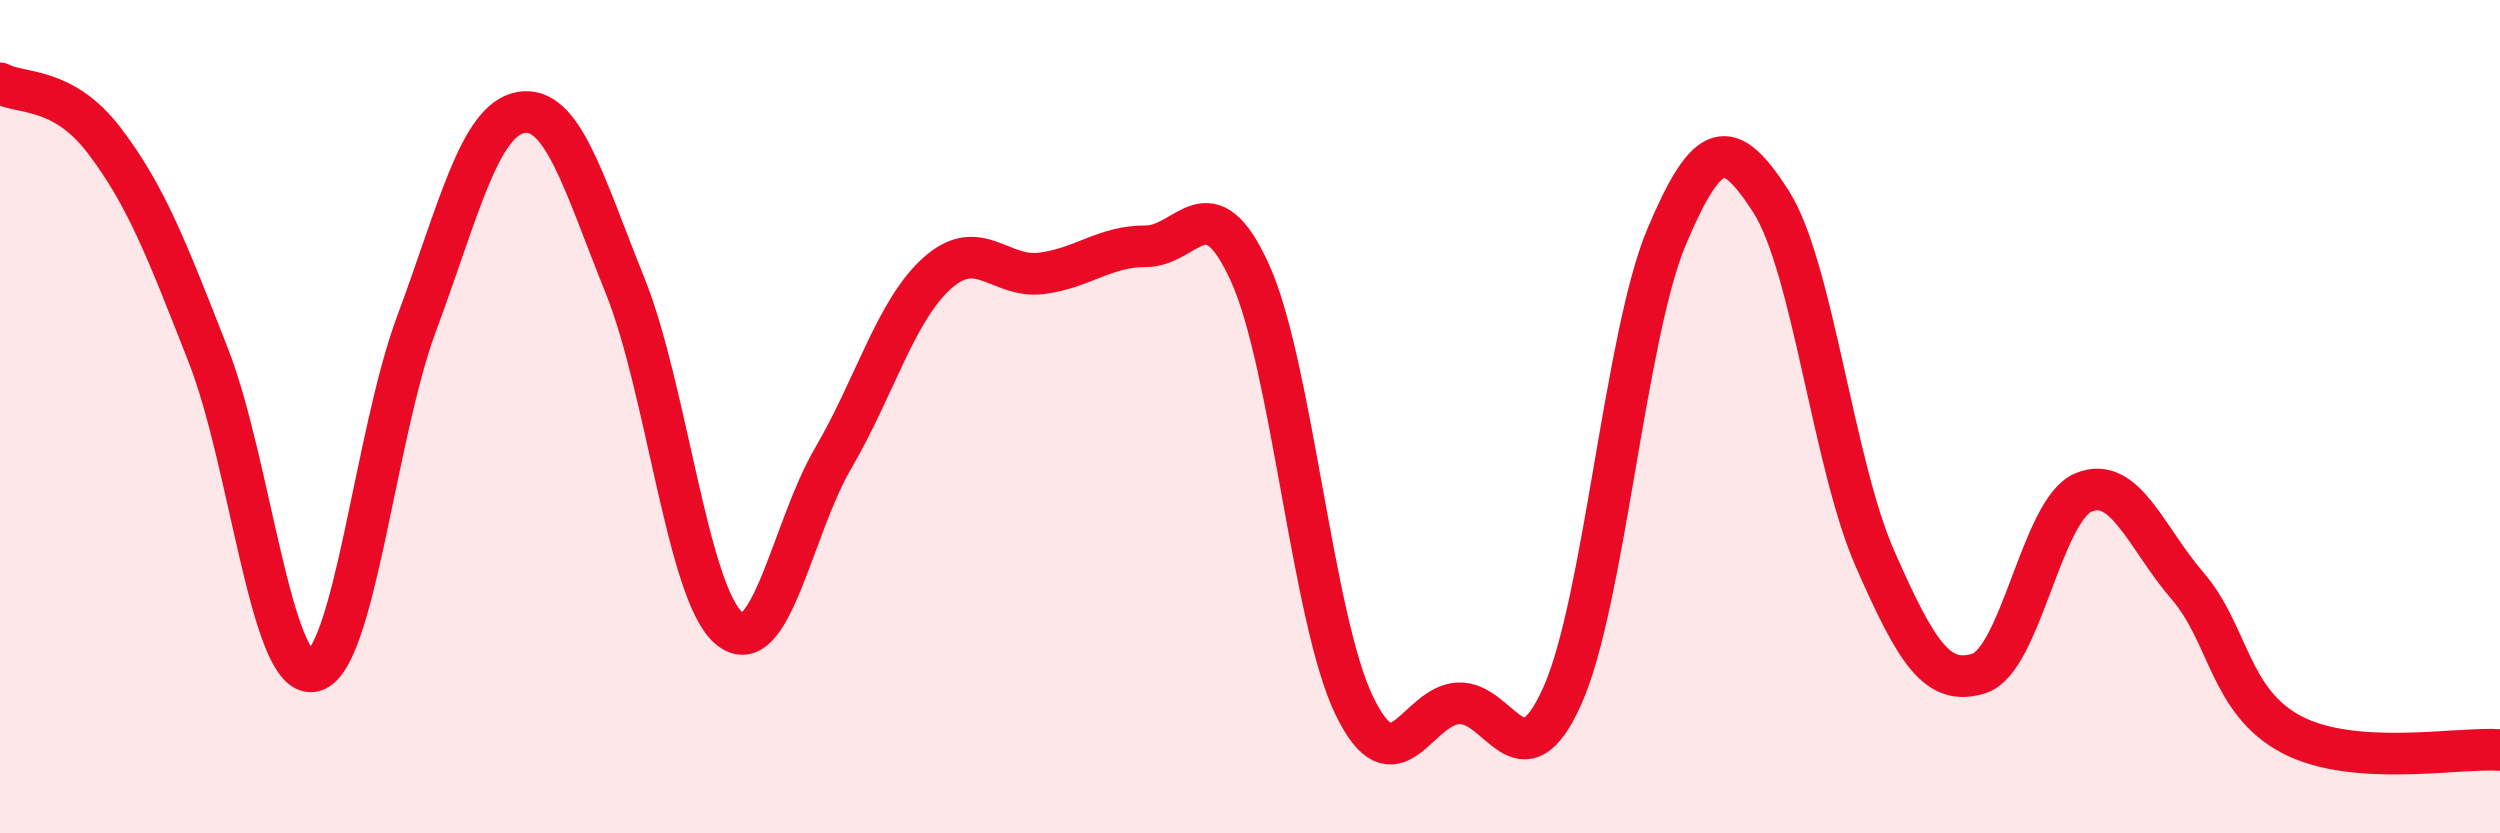
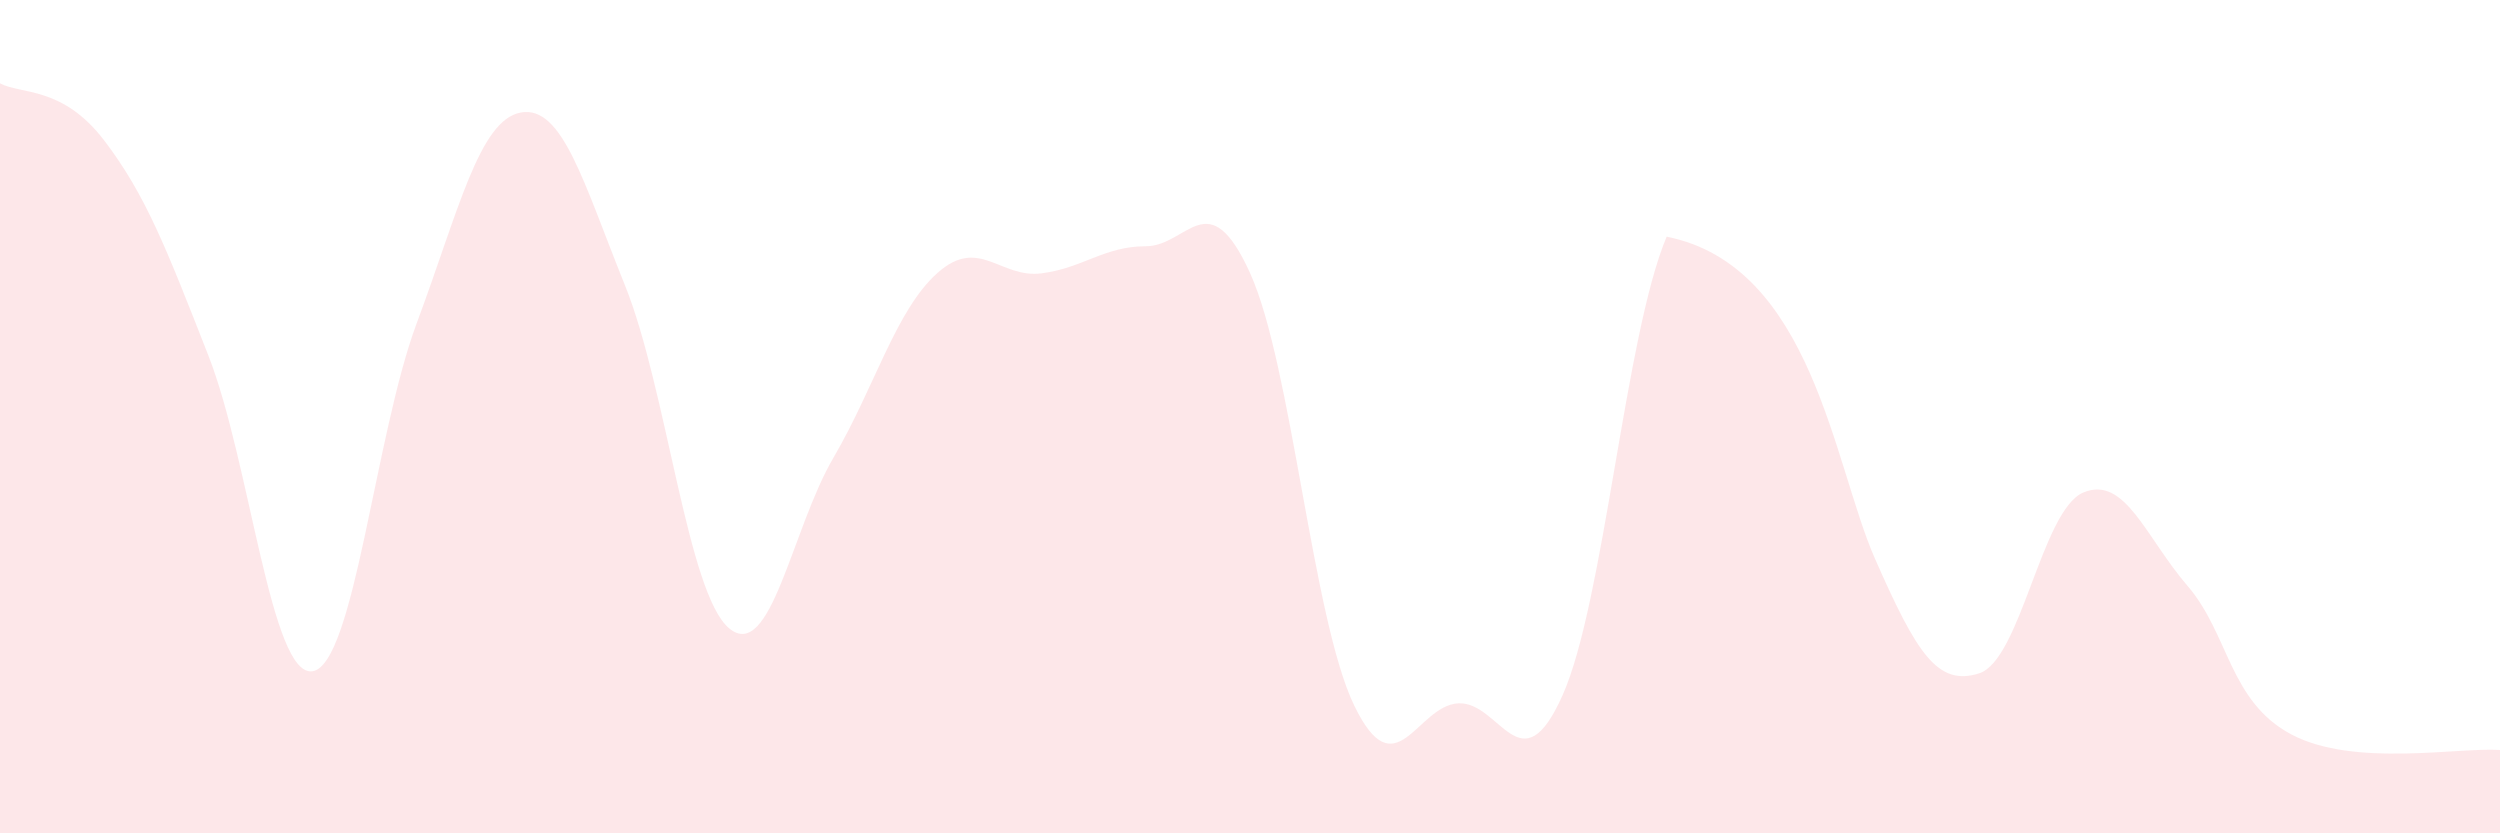
<svg xmlns="http://www.w3.org/2000/svg" width="60" height="20" viewBox="0 0 60 20">
-   <path d="M 0,2 C 0.5,2.27 1.5,2.06 2.5,3.37 C 3.5,4.68 4,5.98 5,8.53 C 6,11.08 6.5,16.26 7.5,16.11 C 8.5,15.96 9,10.44 10,7.76 C 11,5.08 11.5,2.88 12.5,2.7 C 13.5,2.52 14,4.37 15,6.85 C 16,9.33 16.5,14.25 17.5,15.08 C 18.5,15.91 19,12.7 20,10.99 C 21,9.28 21.5,7.44 22.5,6.55 C 23.5,5.66 24,6.69 25,6.56 C 26,6.43 26.5,5.91 27.5,5.91 C 28.5,5.91 29,4.35 30,6.55 C 31,8.75 31.5,14.86 32.5,16.93 C 33.5,19 34,16.93 35,16.88 C 36,16.83 36.5,18.93 37.5,16.69 C 38.5,14.45 39,8.05 40,5.68 C 41,3.31 41.5,3.28 42.5,4.83 C 43.5,6.38 44,11.14 45,13.41 C 46,15.68 46.5,16.48 47.5,16.16 C 48.5,15.84 49,12.24 50,11.82 C 51,11.4 51.5,12.9 52.5,14.06 C 53.5,15.22 53.5,16.84 55,17.63 C 56.5,18.42 59,17.93 60,18L60 20L0 20Z" fill="#EB0A25" opacity="0.1" stroke-linecap="round" stroke-linejoin="round" />
-   <path d="M 0,2 C 0.5,2.27 1.5,2.06 2.5,3.37 C 3.5,4.68 4,5.98 5,8.53 C 6,11.08 6.5,16.26 7.5,16.11 C 8.5,15.96 9,10.44 10,7.76 C 11,5.08 11.5,2.88 12.5,2.7 C 13.5,2.52 14,4.37 15,6.85 C 16,9.33 16.5,14.25 17.5,15.08 C 18.5,15.91 19,12.7 20,10.99 C 21,9.28 21.5,7.44 22.5,6.55 C 23.5,5.66 24,6.69 25,6.56 C 26,6.43 26.5,5.91 27.5,5.91 C 28.5,5.91 29,4.35 30,6.55 C 31,8.75 31.5,14.86 32.5,16.93 C 33.5,19 34,16.93 35,16.88 C 36,16.83 36.5,18.93 37.5,16.69 C 38.5,14.45 39,8.05 40,5.68 C 41,3.31 41.5,3.28 42.5,4.83 C 43.5,6.38 44,11.14 45,13.41 C 46,15.68 46.5,16.48 47.5,16.16 C 48.5,15.84 49,12.24 50,11.82 C 51,11.4 51.5,12.9 52.5,14.06 C 53.5,15.22 53.5,16.84 55,17.63 C 56.5,18.42 59,17.93 60,18" stroke="#EB0A25" stroke-width="1" fill="none" stroke-linecap="round" stroke-linejoin="round" />
+   <path d="M 0,2 C 0.5,2.27 1.5,2.06 2.5,3.37 C 3.5,4.68 4,5.98 5,8.53 C 6,11.08 6.5,16.26 7.5,16.11 C 8.5,15.96 9,10.44 10,7.76 C 11,5.08 11.5,2.88 12.5,2.7 C 13.5,2.52 14,4.37 15,6.85 C 16,9.33 16.5,14.25 17.5,15.08 C 18.5,15.91 19,12.7 20,10.99 C 21,9.28 21.5,7.44 22.5,6.55 C 23.5,5.66 24,6.69 25,6.56 C 26,6.43 26.5,5.91 27.5,5.91 C 28.5,5.91 29,4.35 30,6.55 C 31,8.75 31.5,14.86 32.5,16.93 C 33.5,19 34,16.93 35,16.88 C 36,16.83 36.5,18.93 37.5,16.69 C 38.5,14.45 39,8.05 40,5.68 C 43.5,6.38 44,11.14 45,13.41 C 46,15.68 46.5,16.48 47.5,16.16 C 48.5,15.84 49,12.24 50,11.82 C 51,11.4 51.5,12.9 52.5,14.06 C 53.5,15.22 53.5,16.84 55,17.63 C 56.5,18.42 59,17.93 60,18L60 20L0 20Z" fill="#EB0A25" opacity="0.1" stroke-linecap="round" stroke-linejoin="round" />
</svg>